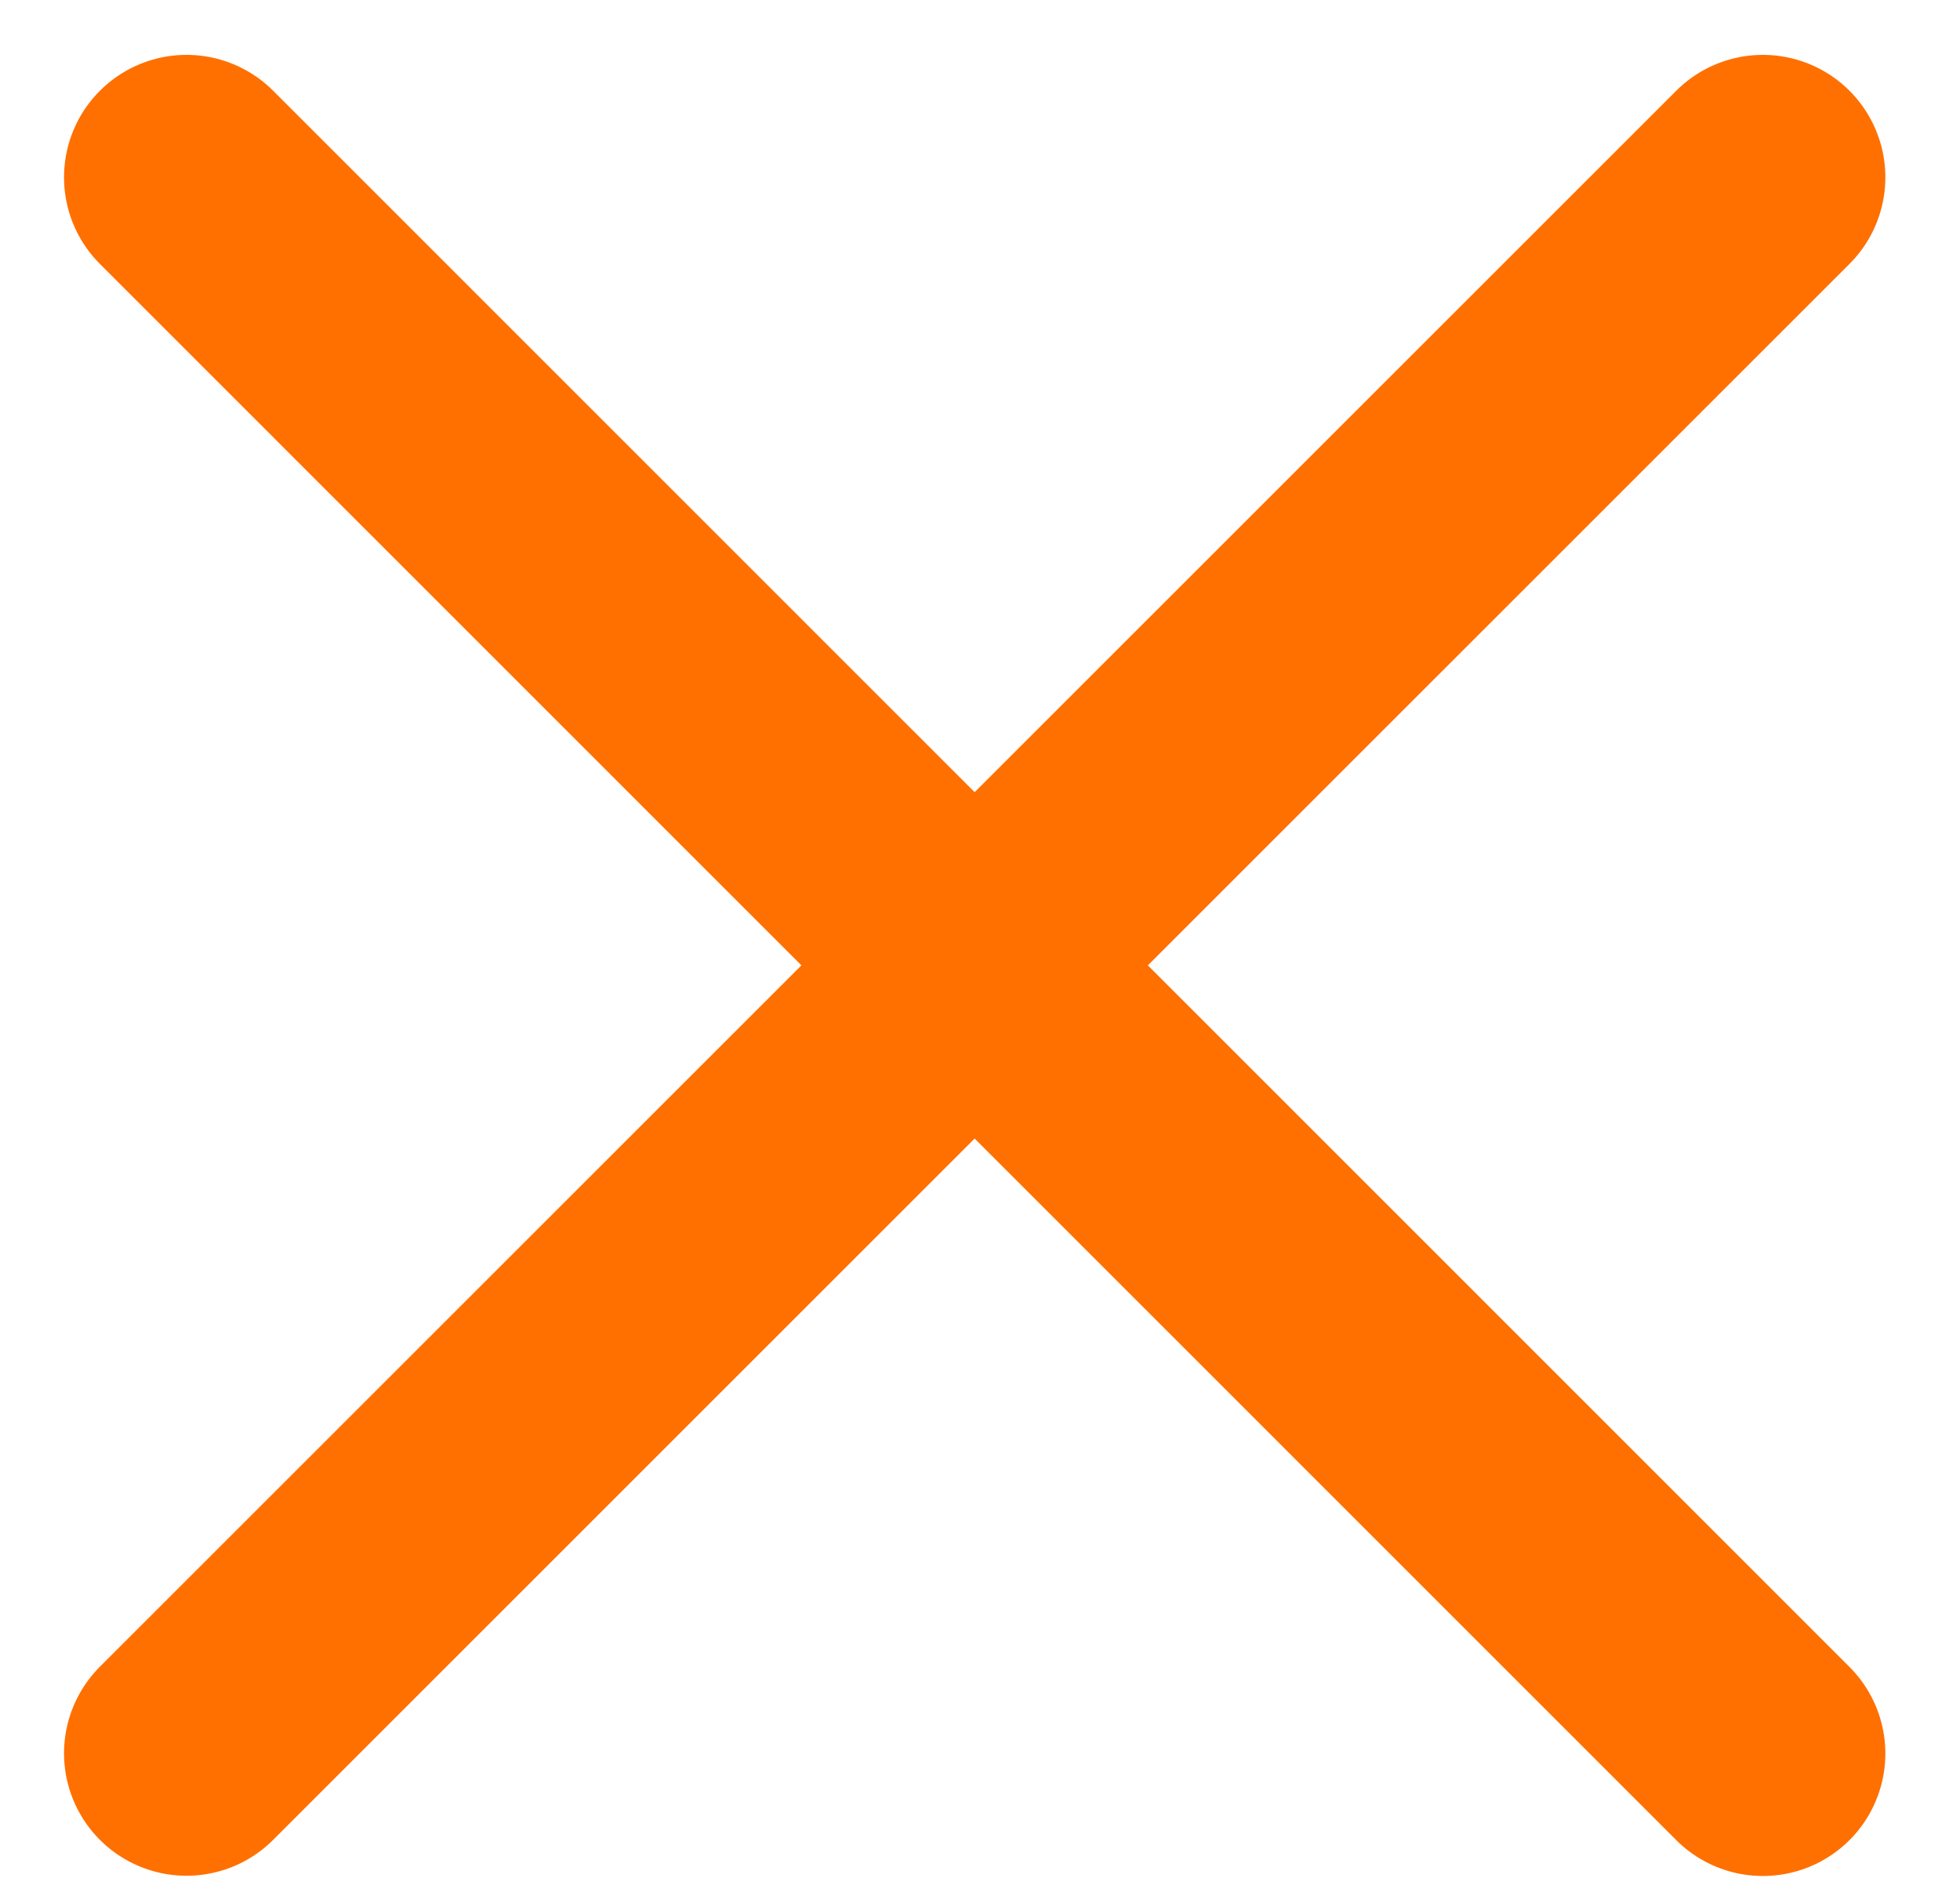
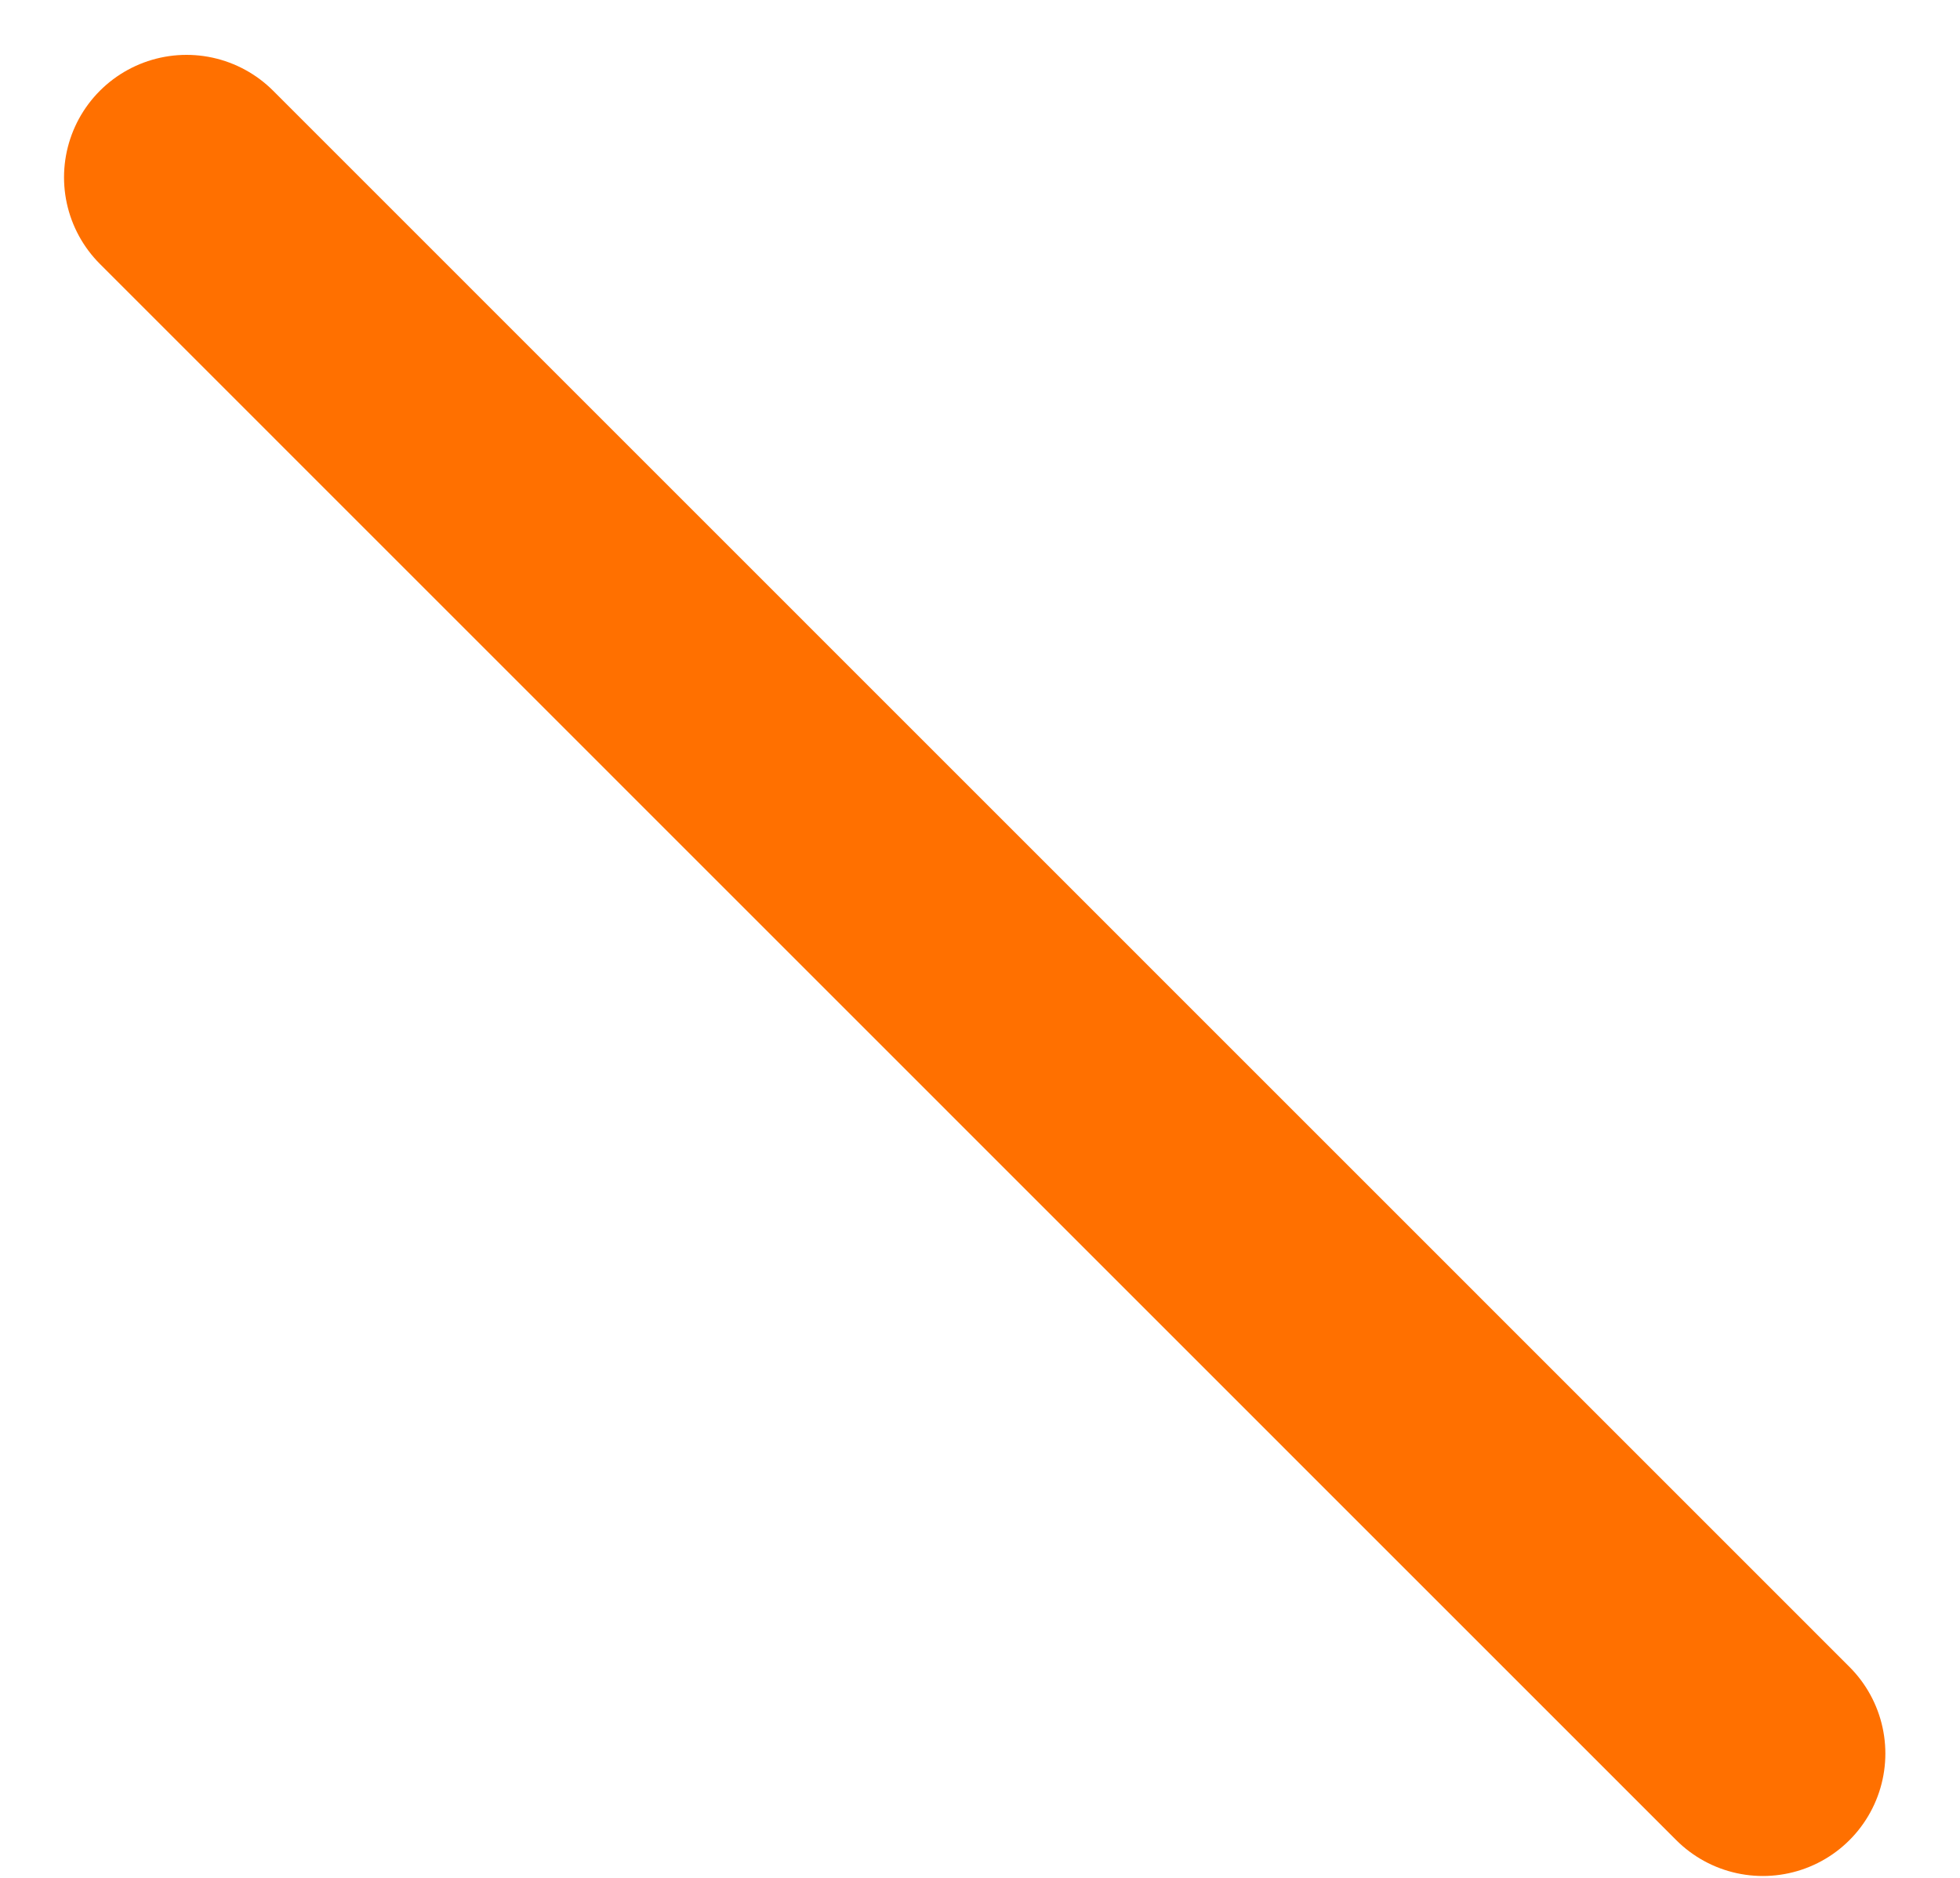
<svg xmlns="http://www.w3.org/2000/svg" width="24" height="23" viewBox="0 0 24 23" fill="none">
-   <path d="M2.284 2.172L21.586 21.477M21.586 2.172L2.284 21.474" stroke="#FF7000" stroke-width="3" stroke-linecap="round" />
+   <path d="M2.284 2.172L21.586 21.477M21.586 2.172" stroke="#FF7000" stroke-width="3" stroke-linecap="round" />
</svg>